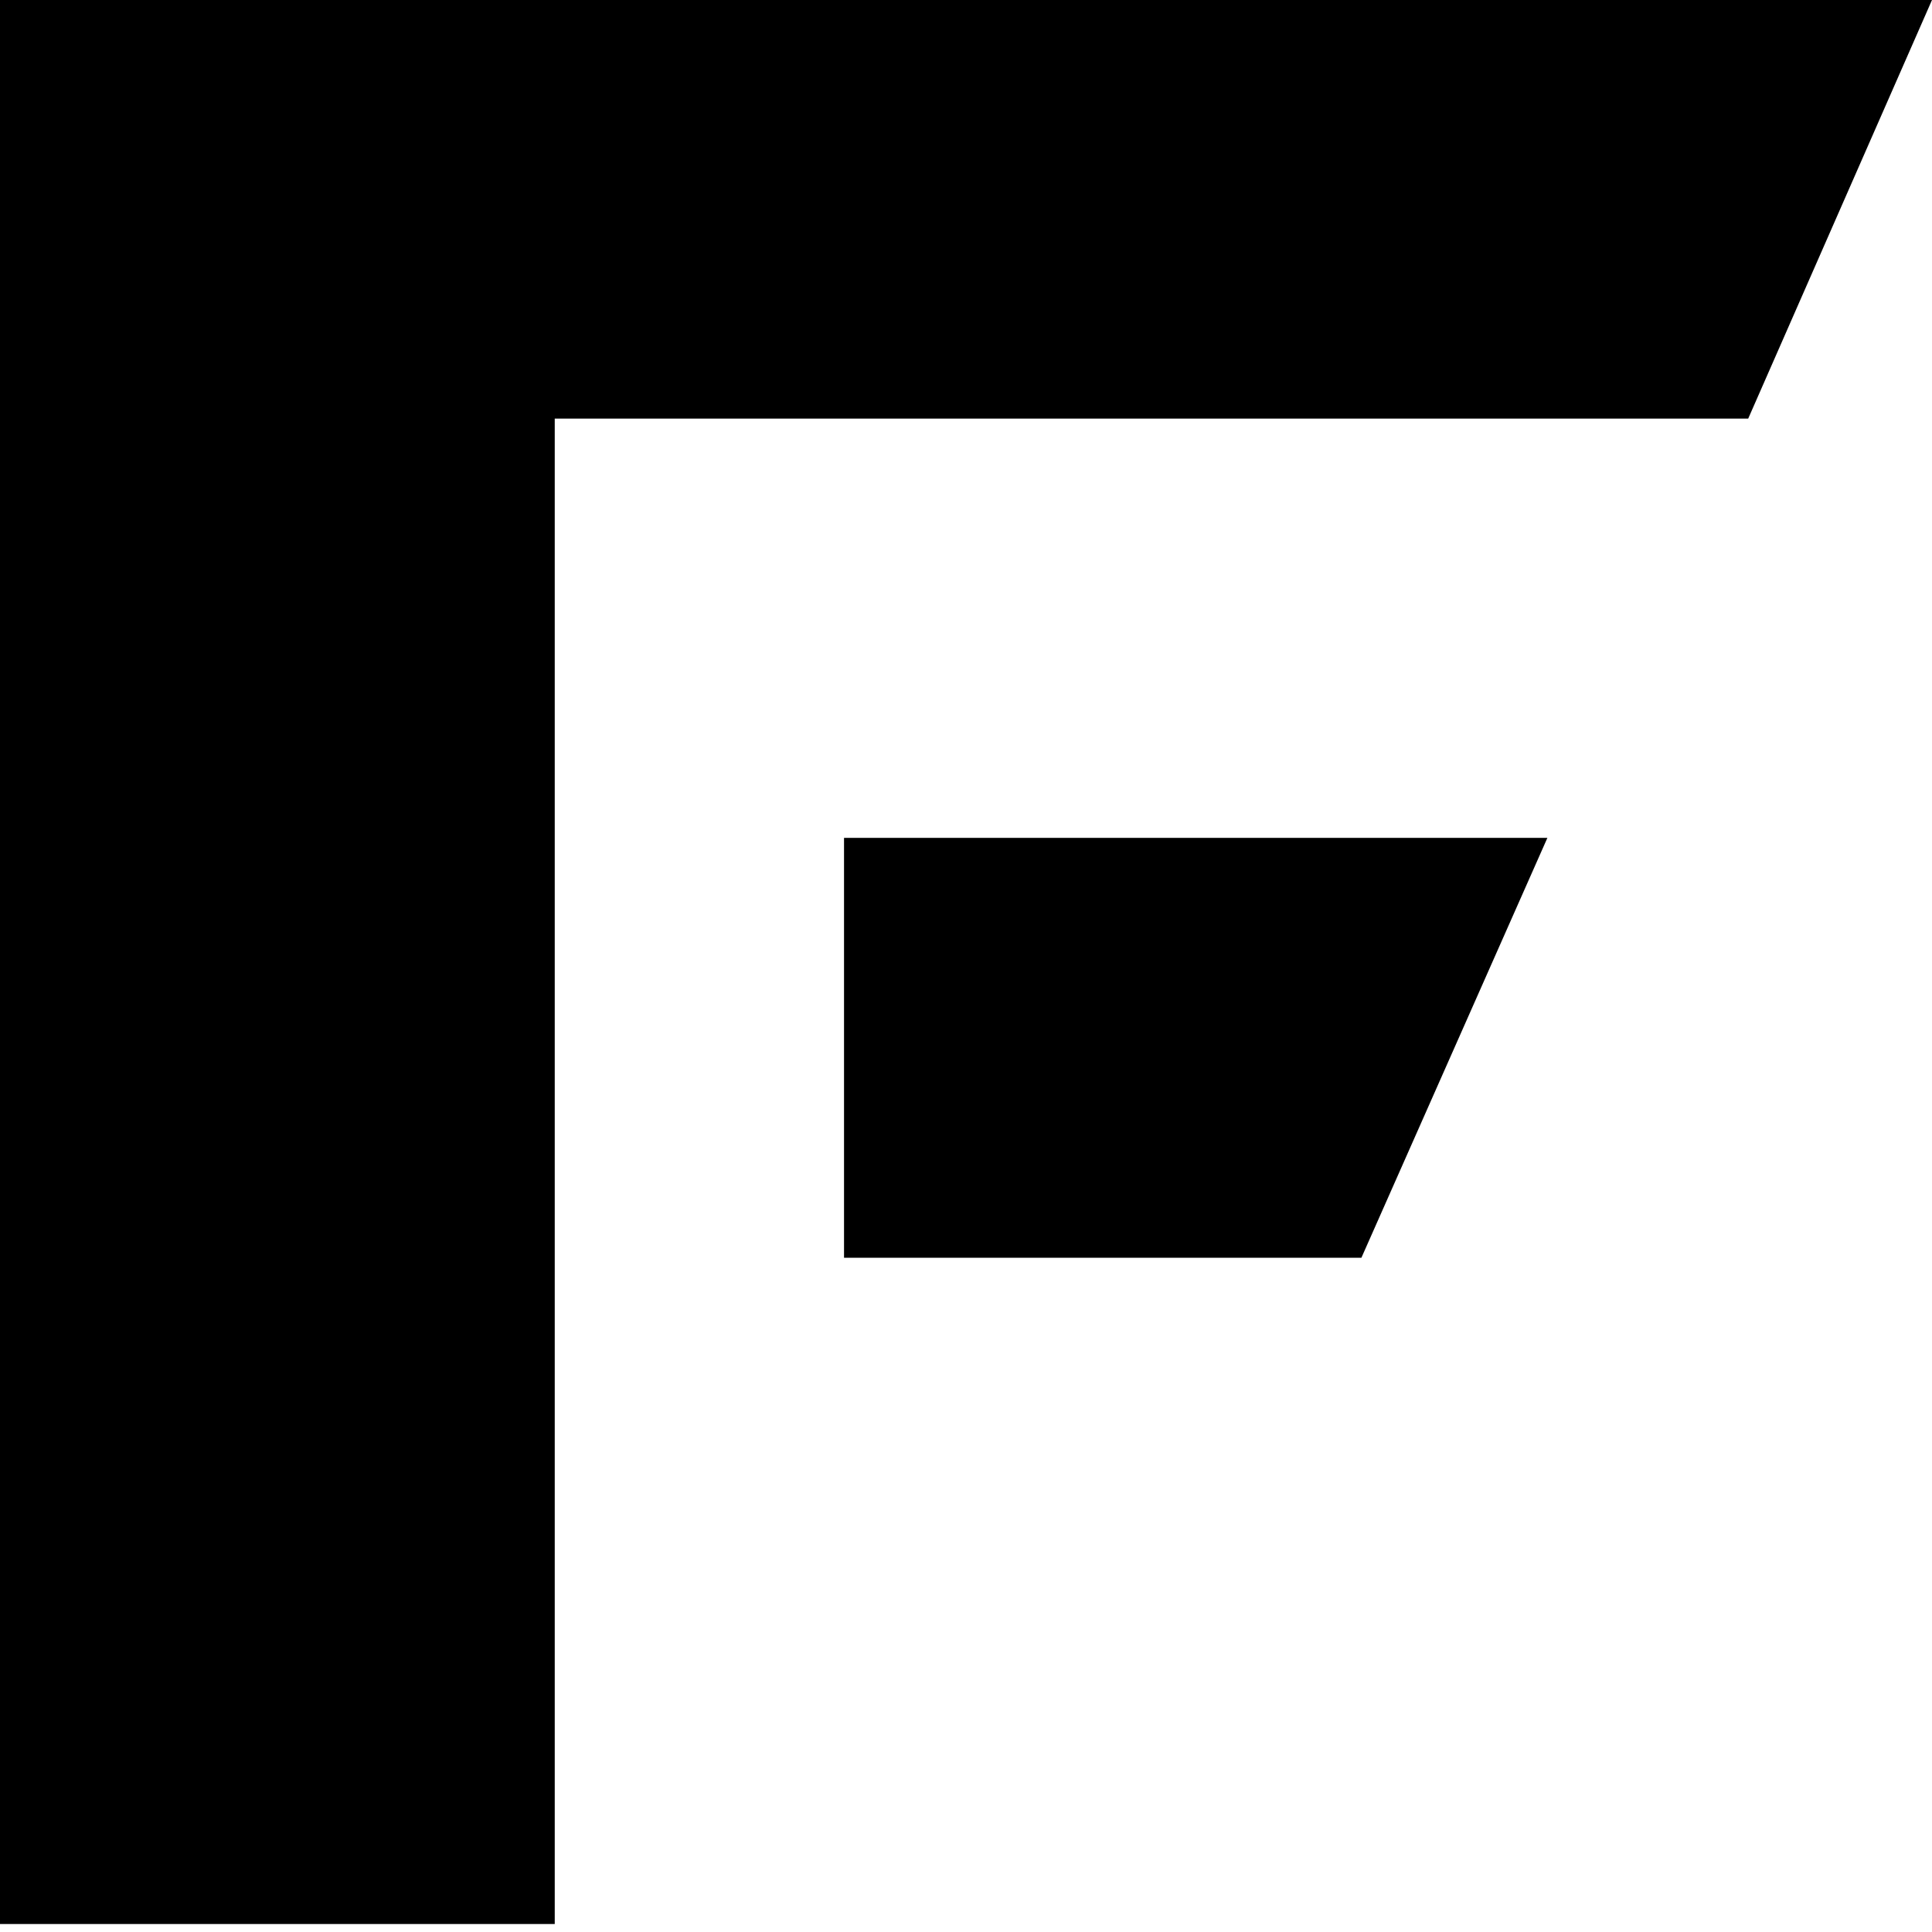
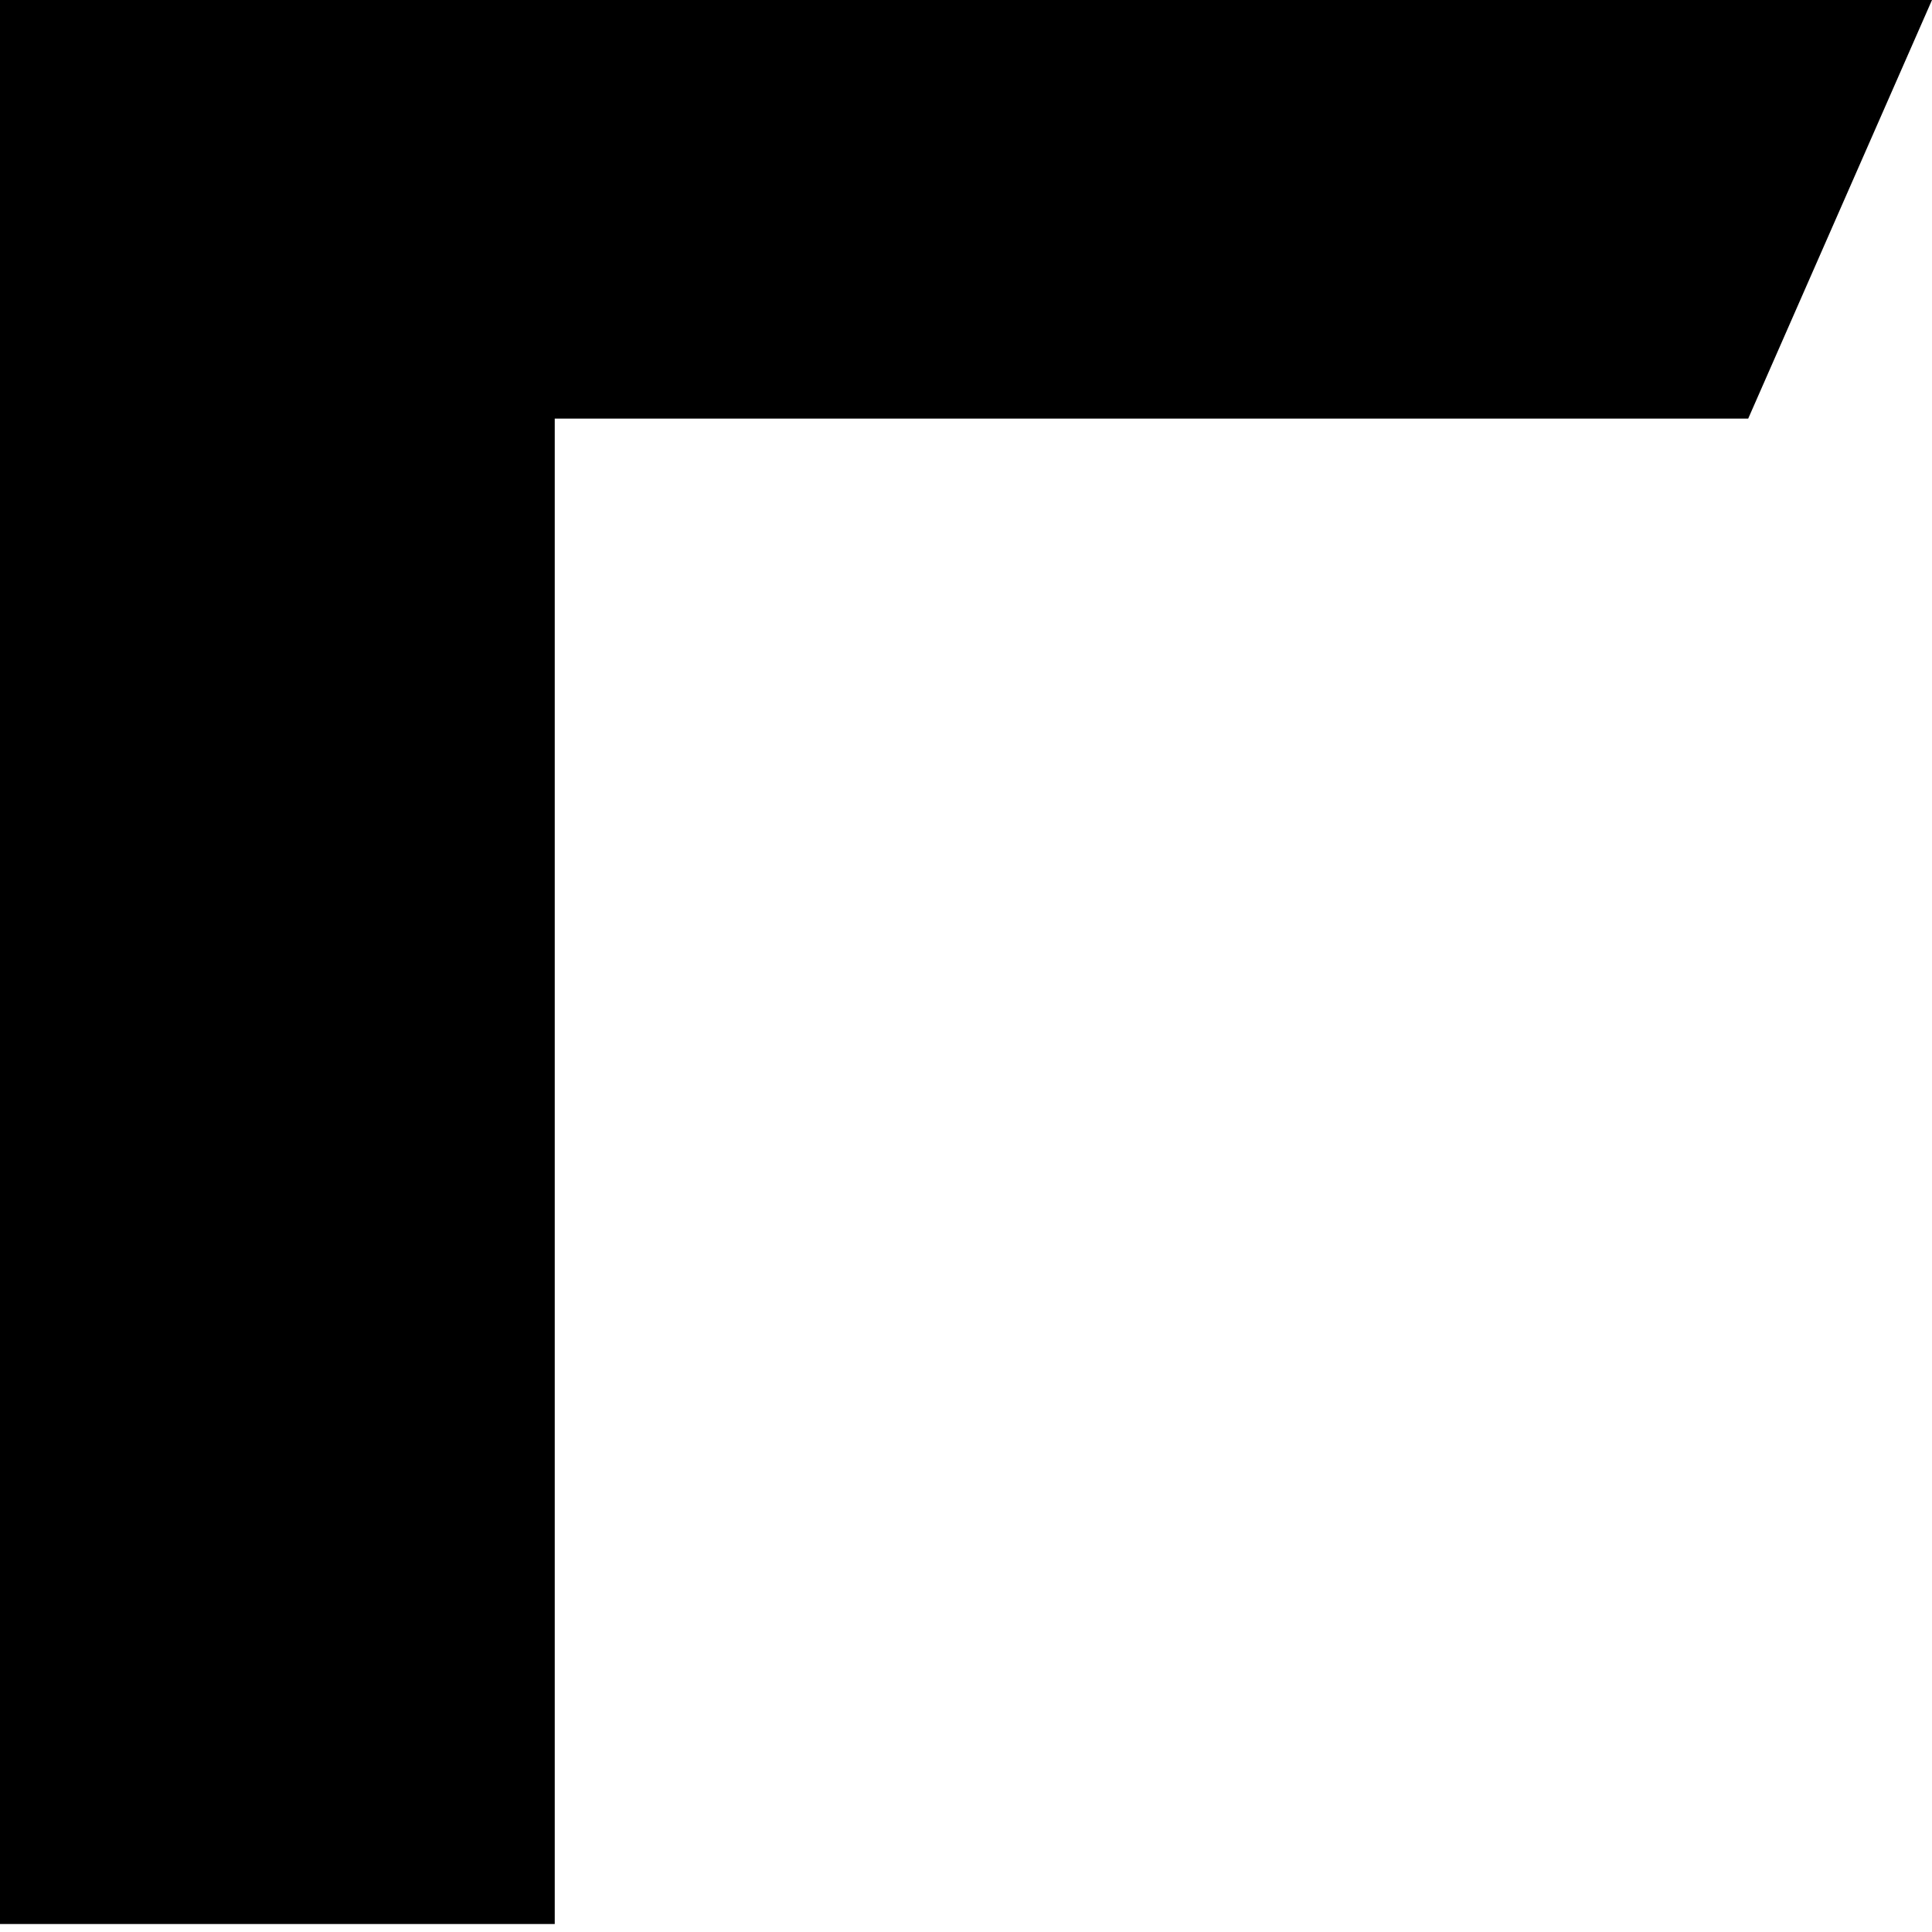
<svg xmlns="http://www.w3.org/2000/svg" width="15" height="15" viewBox="0 0 15 15" fill="none">
-   <path d="M10.57 9.765H6.553V6.505H12.014L10.57 9.765Z" fill="black" />
  <path d="M13.573 3.25H4.307V14.938H0V0H15L13.573 3.25Z" fill="black" />
</svg>